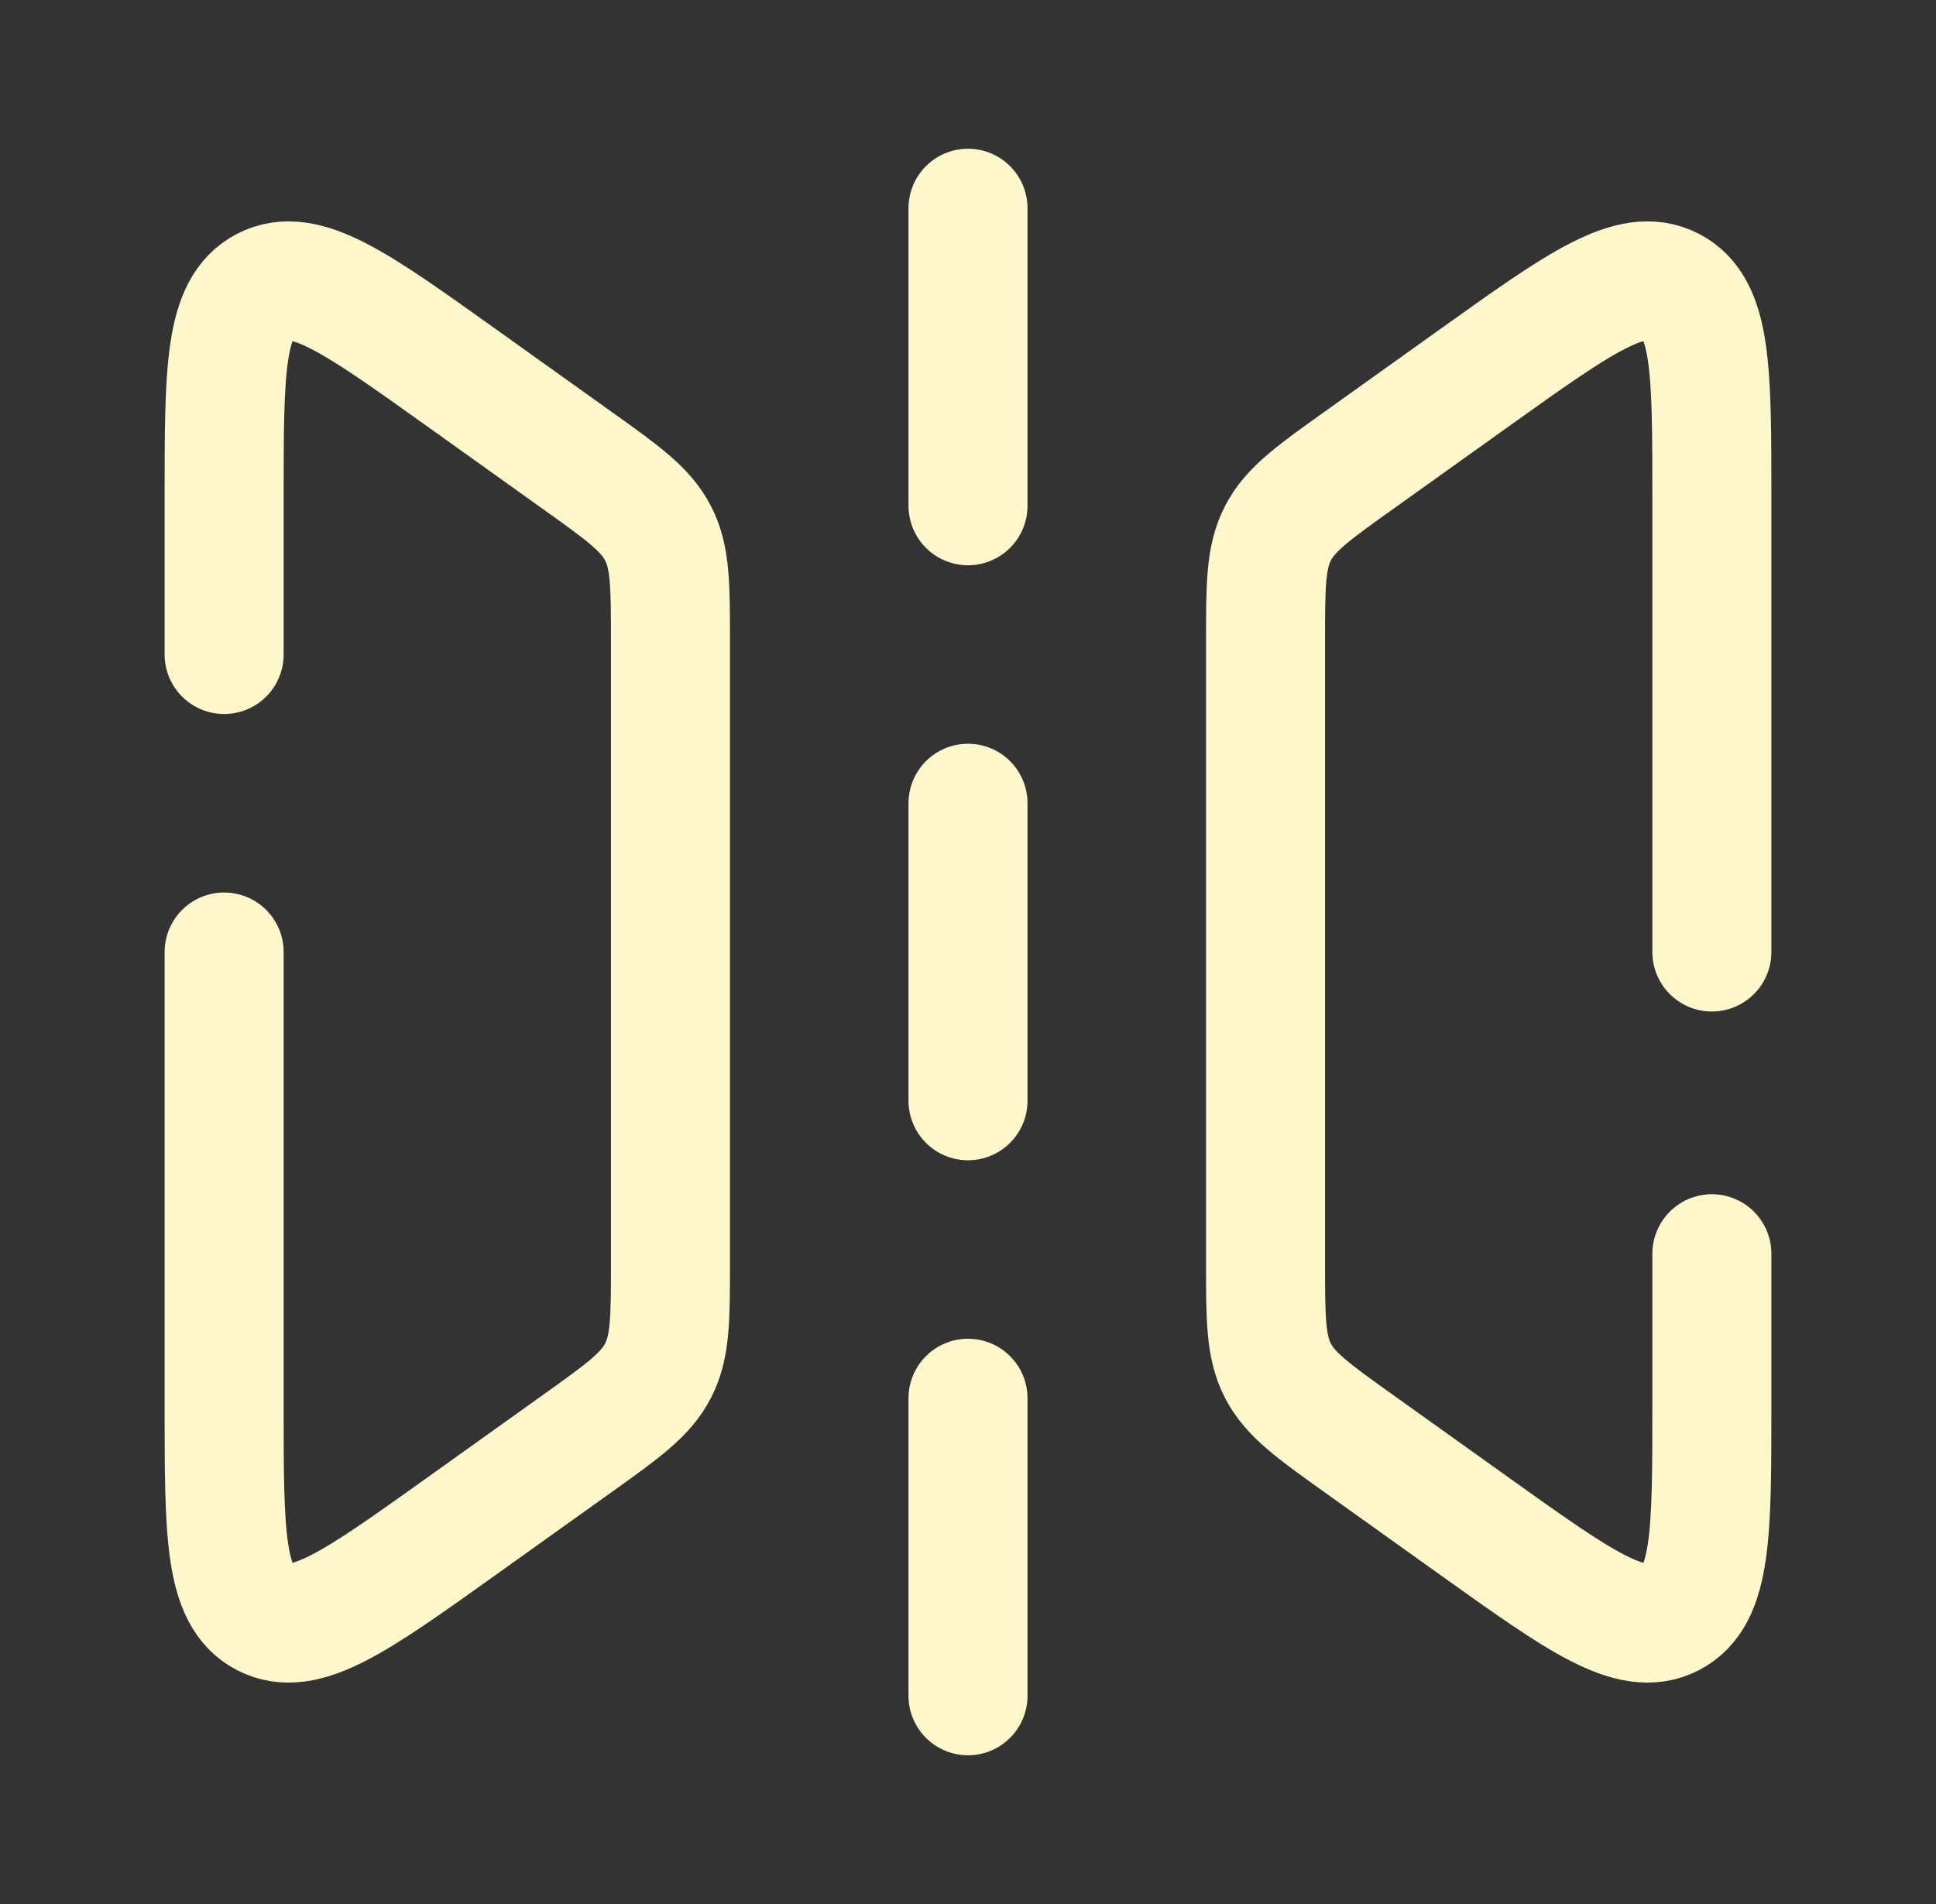
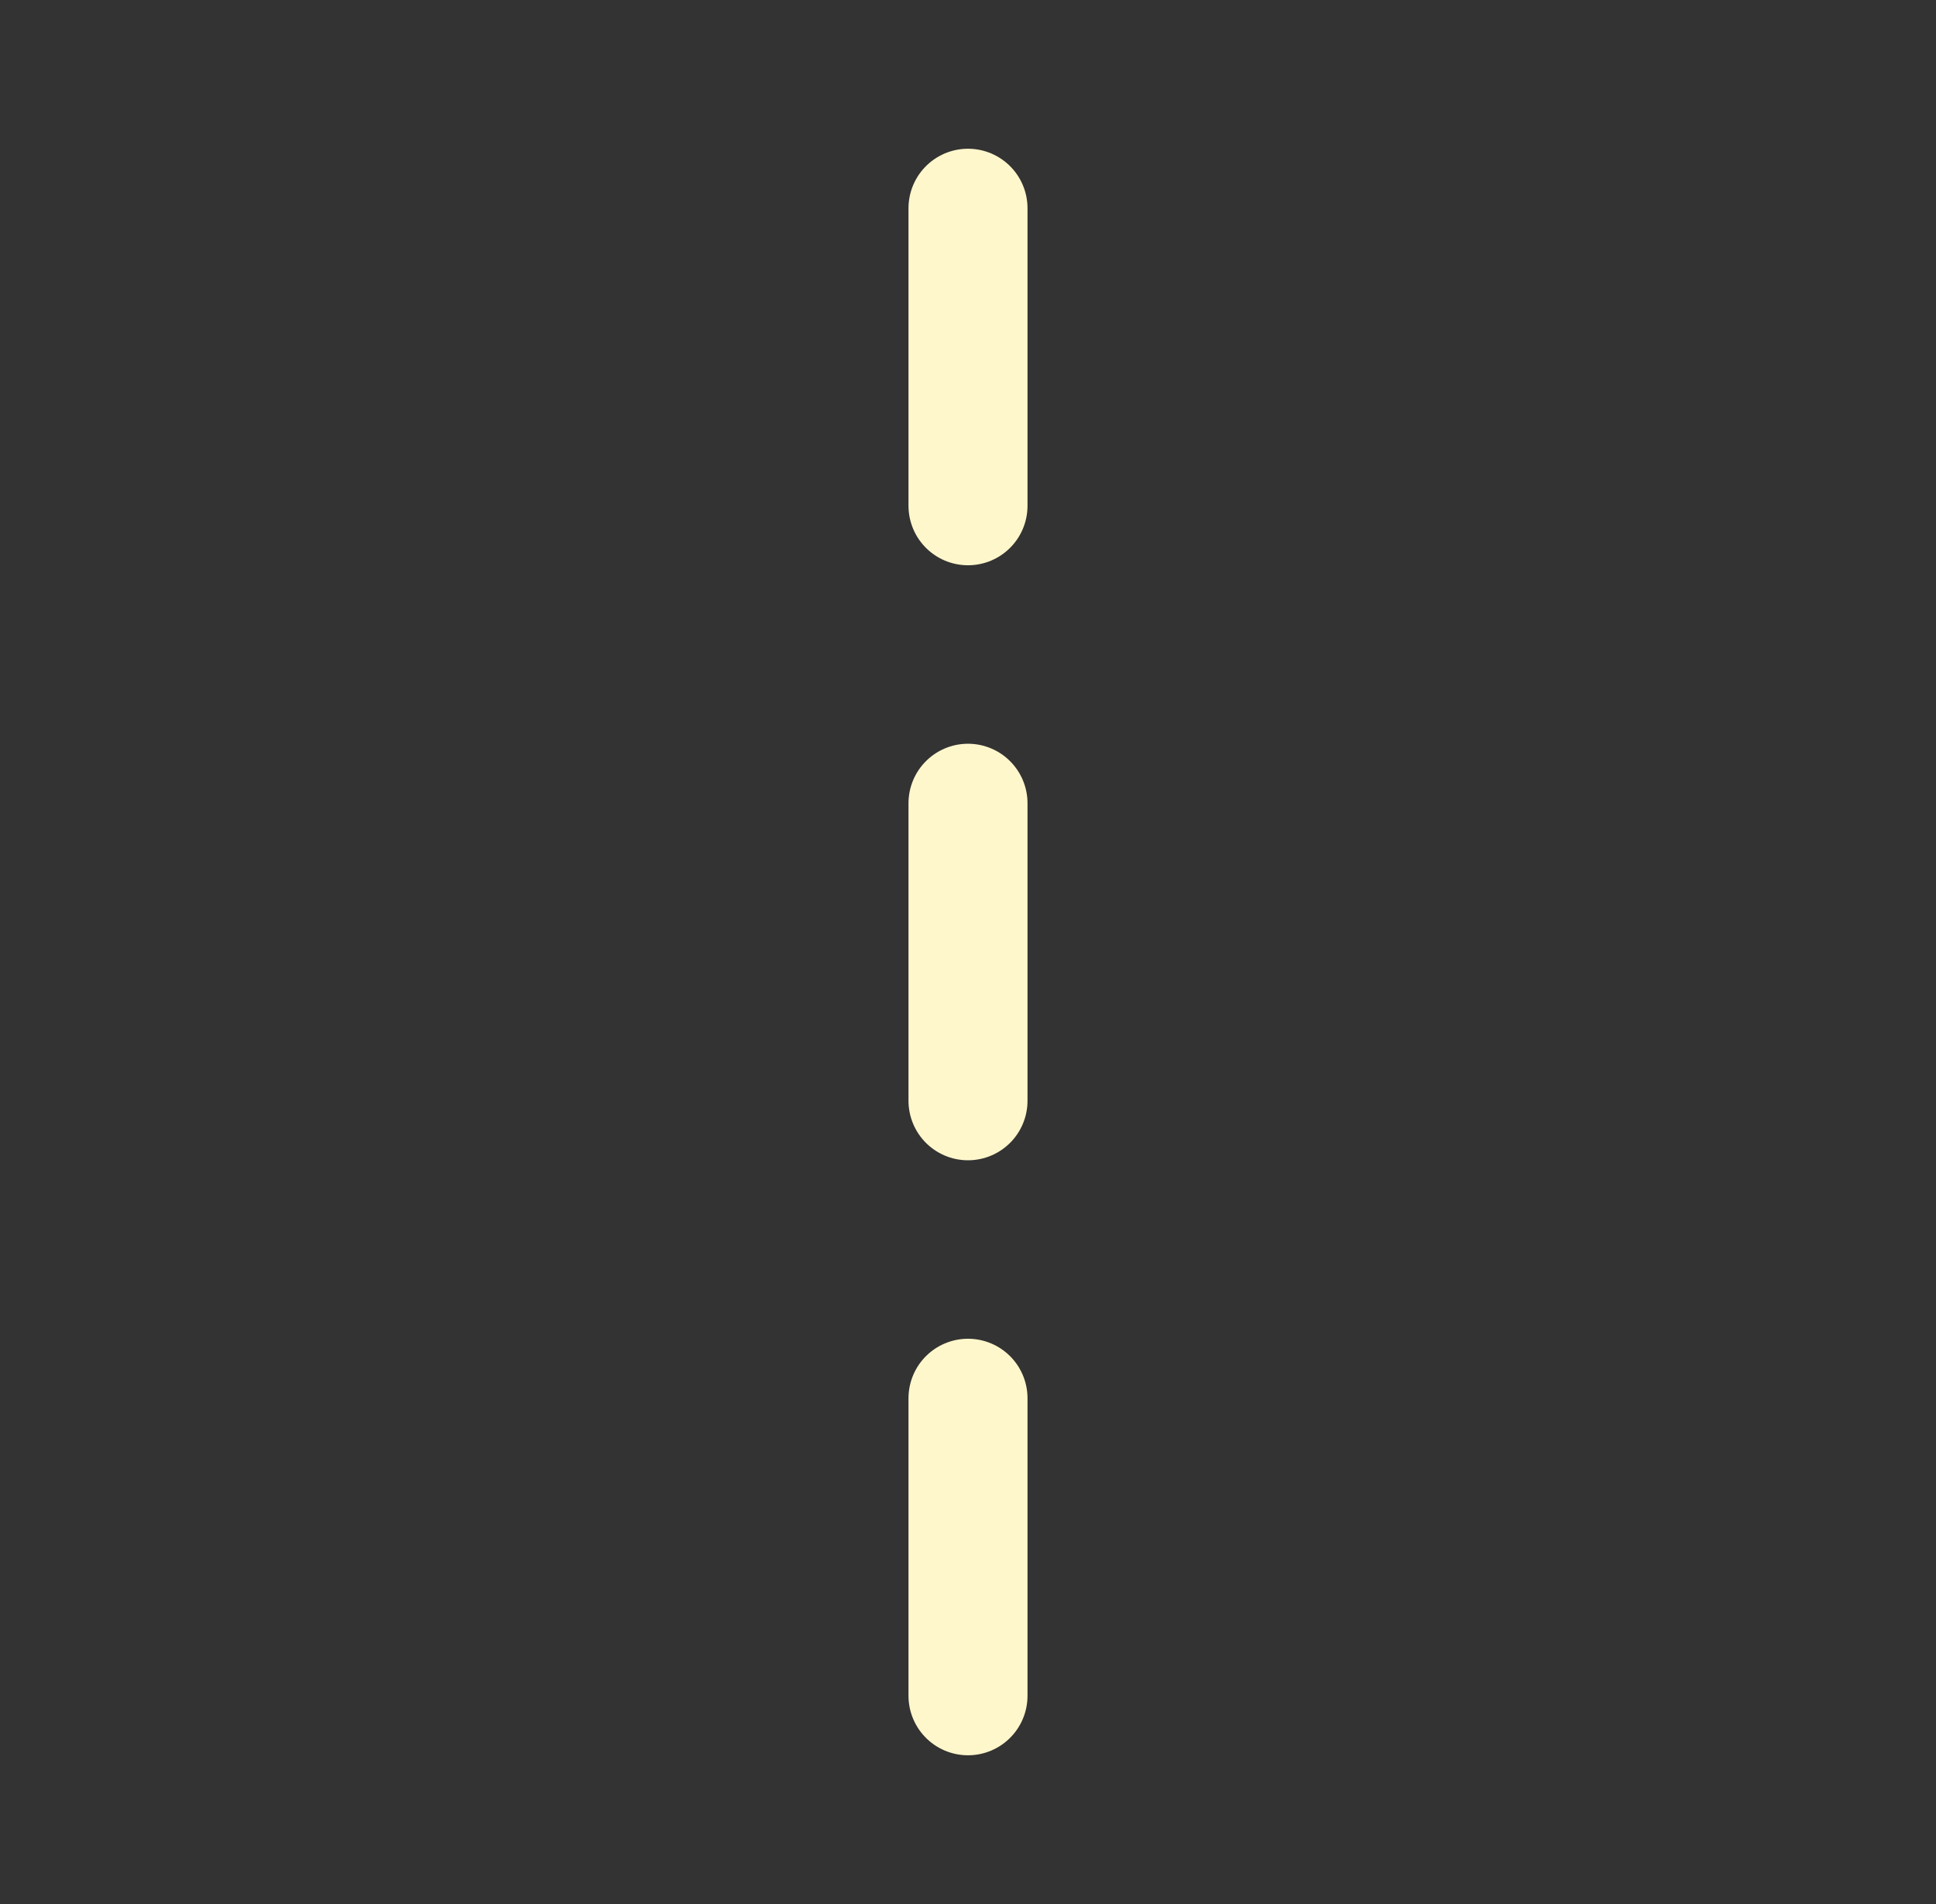
<svg xmlns="http://www.w3.org/2000/svg" width="61" height="60" viewBox="0 0 61 60" fill="none">
  <rect x="0" y="0" width="61" height="60" fill="#333333" stroke="none" />
-   <path d="M7.062 20.625V15.671C7.062 11.681 7.062 9.687 8.334 9.032C9.605 8.378 11.228 9.538 14.475 11.856L18.181 14.504C19.624 15.534 20.346 16.05 20.735 16.807C21.125 17.564 21.125 18.451 21.125 20.225V39.774C21.125 41.548 21.125 42.435 20.735 43.192C20.346 43.949 19.624 44.464 18.181 45.495L14.475 48.143C11.228 50.461 9.605 51.621 8.334 50.967C7.062 50.312 7.062 48.318 7.062 44.328V30" stroke="#FFF7CC" stroke-width="3.75" stroke-linecap="round" />
-   <path d="M53.938 30V15.671C53.938 11.681 53.938 9.687 52.666 9.032C51.395 8.378 49.772 9.538 46.525 11.856L42.819 14.504C41.376 15.534 40.654 16.05 40.264 16.807C39.875 17.564 39.875 18.451 39.875 20.225V39.774C39.875 41.548 39.875 42.435 40.264 43.192C40.654 43.949 41.376 44.464 42.819 45.495L46.525 48.143C49.772 50.461 51.395 51.621 52.666 50.967C53.938 50.312 53.938 48.318 53.938 44.328V39.508" stroke="#FFF7CC" stroke-width="3.75" stroke-linecap="round" />
  <path d="M30.5 34.688V25.312M30.5 15.938V6.562M30.5 53.438V44.062" stroke="#FFF7CC" stroke-width="3.75" stroke-linecap="round" />
</svg>